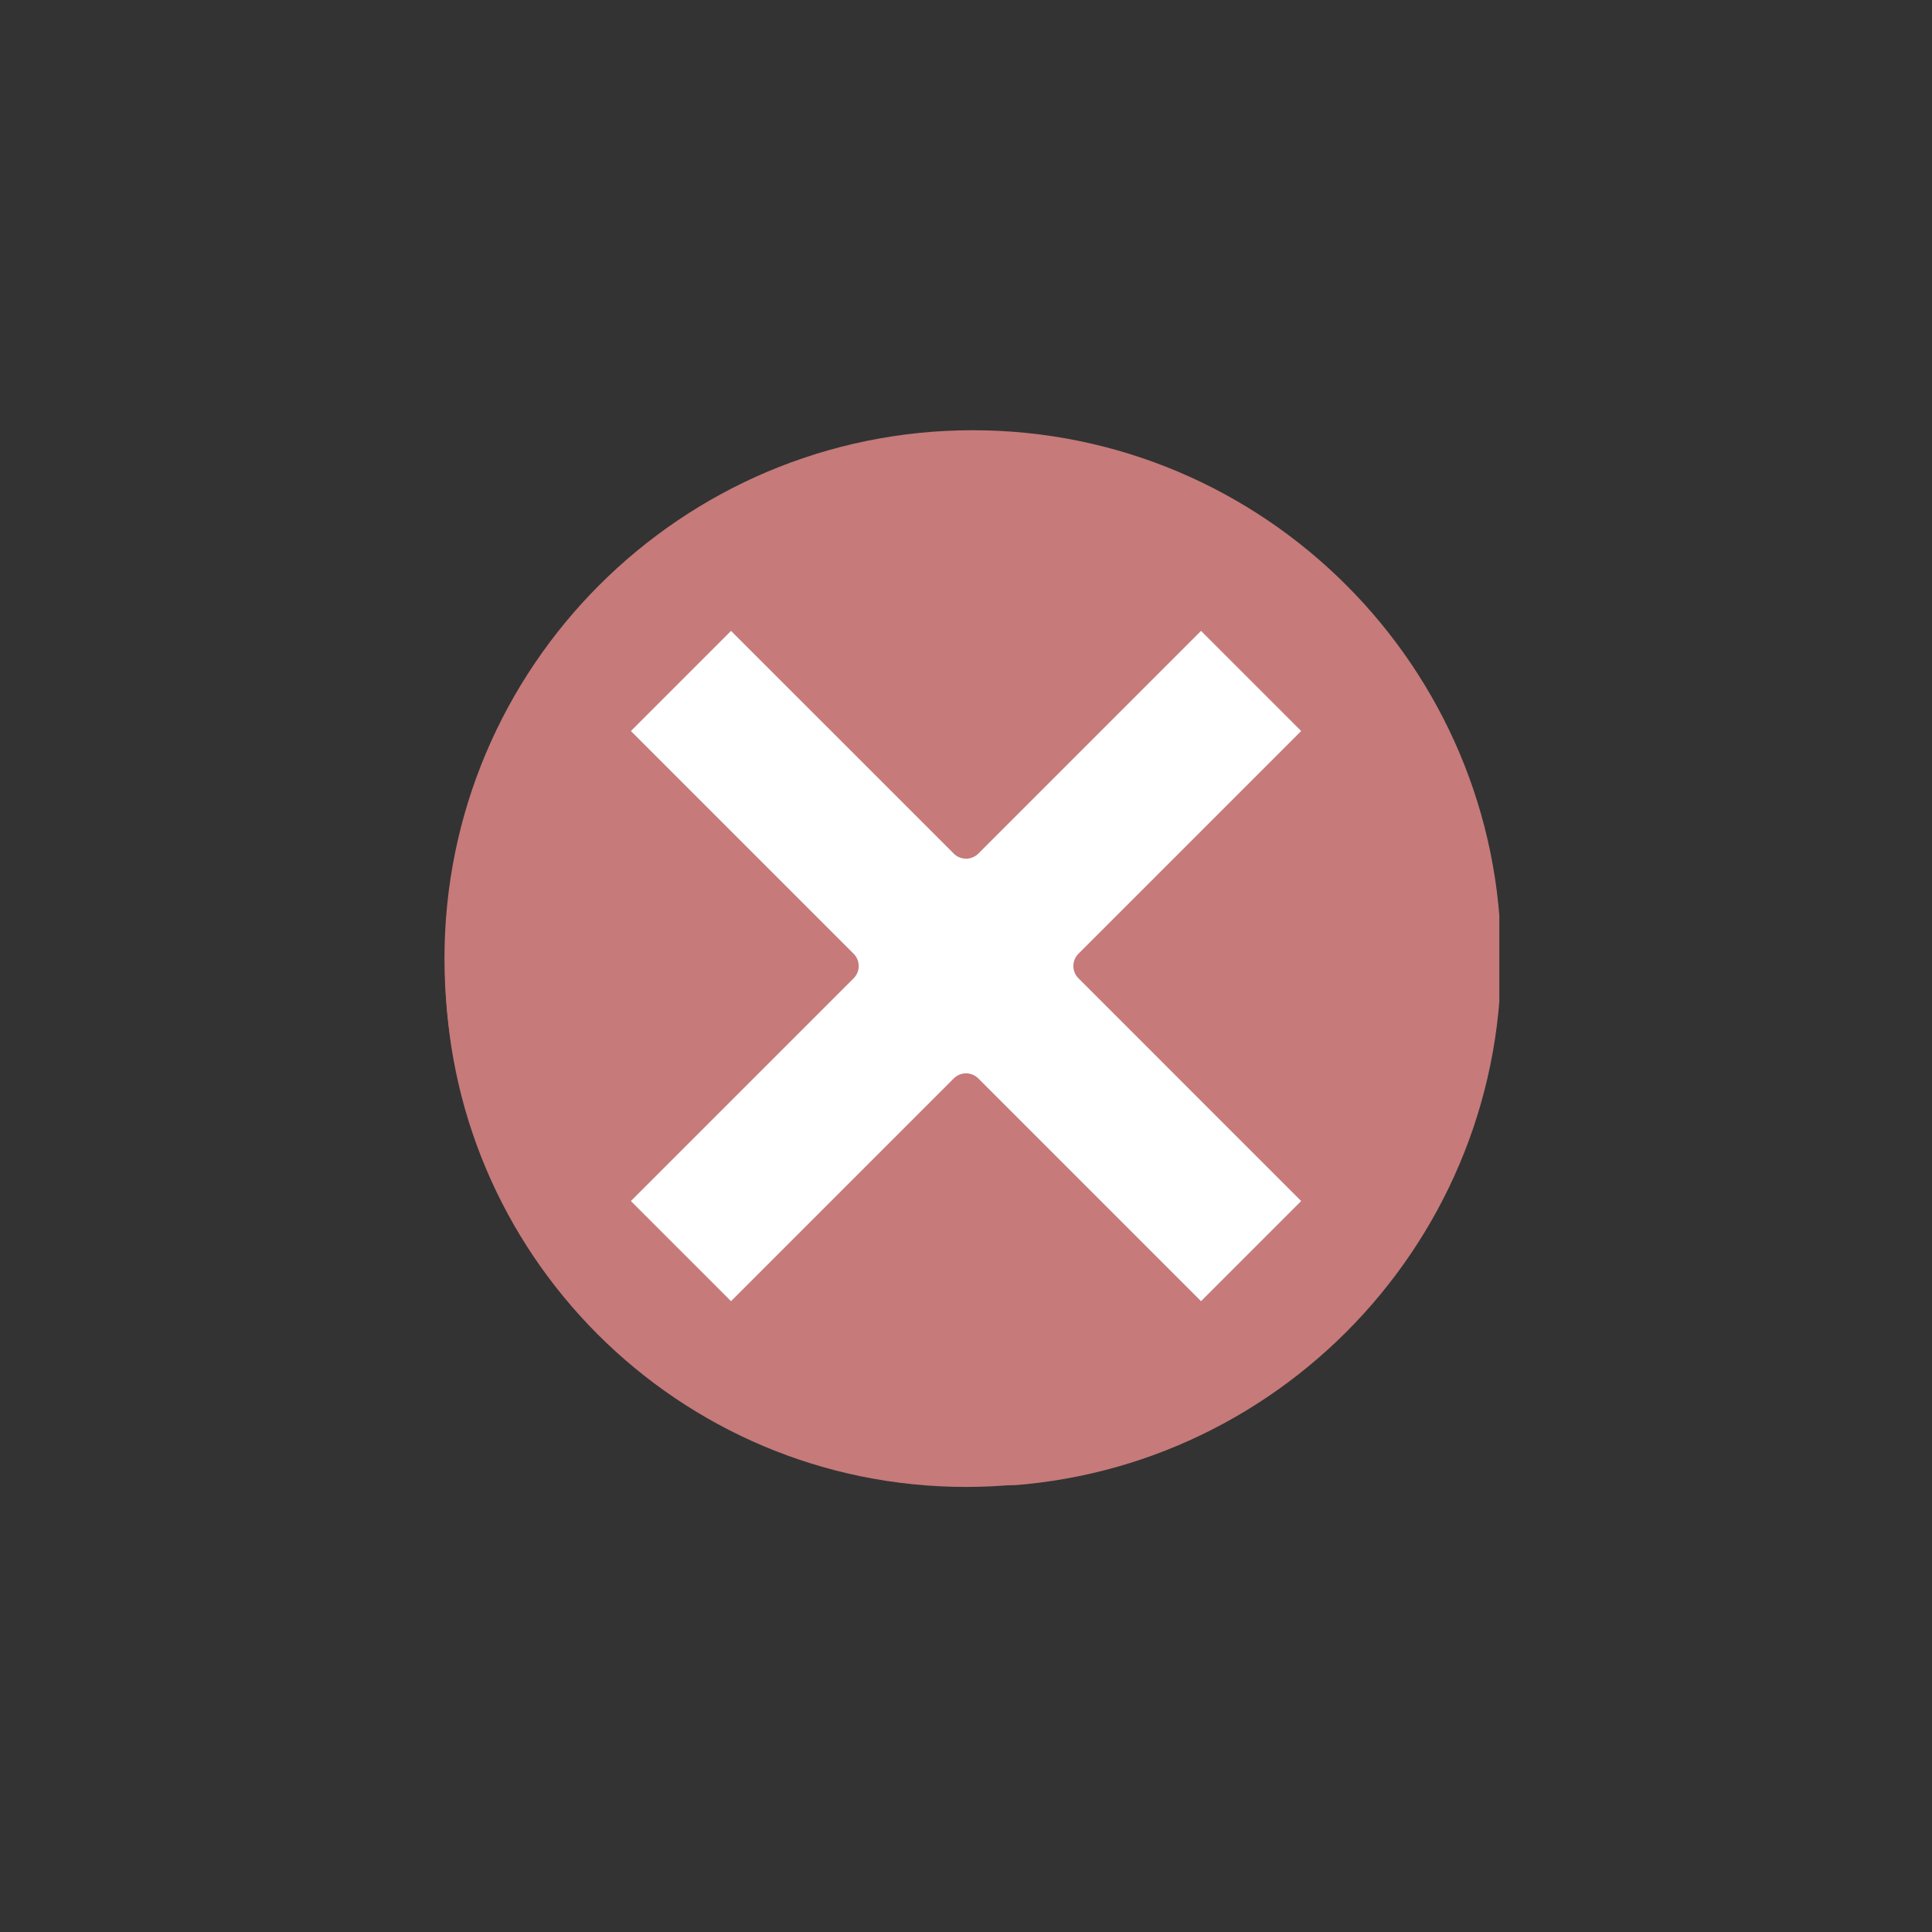
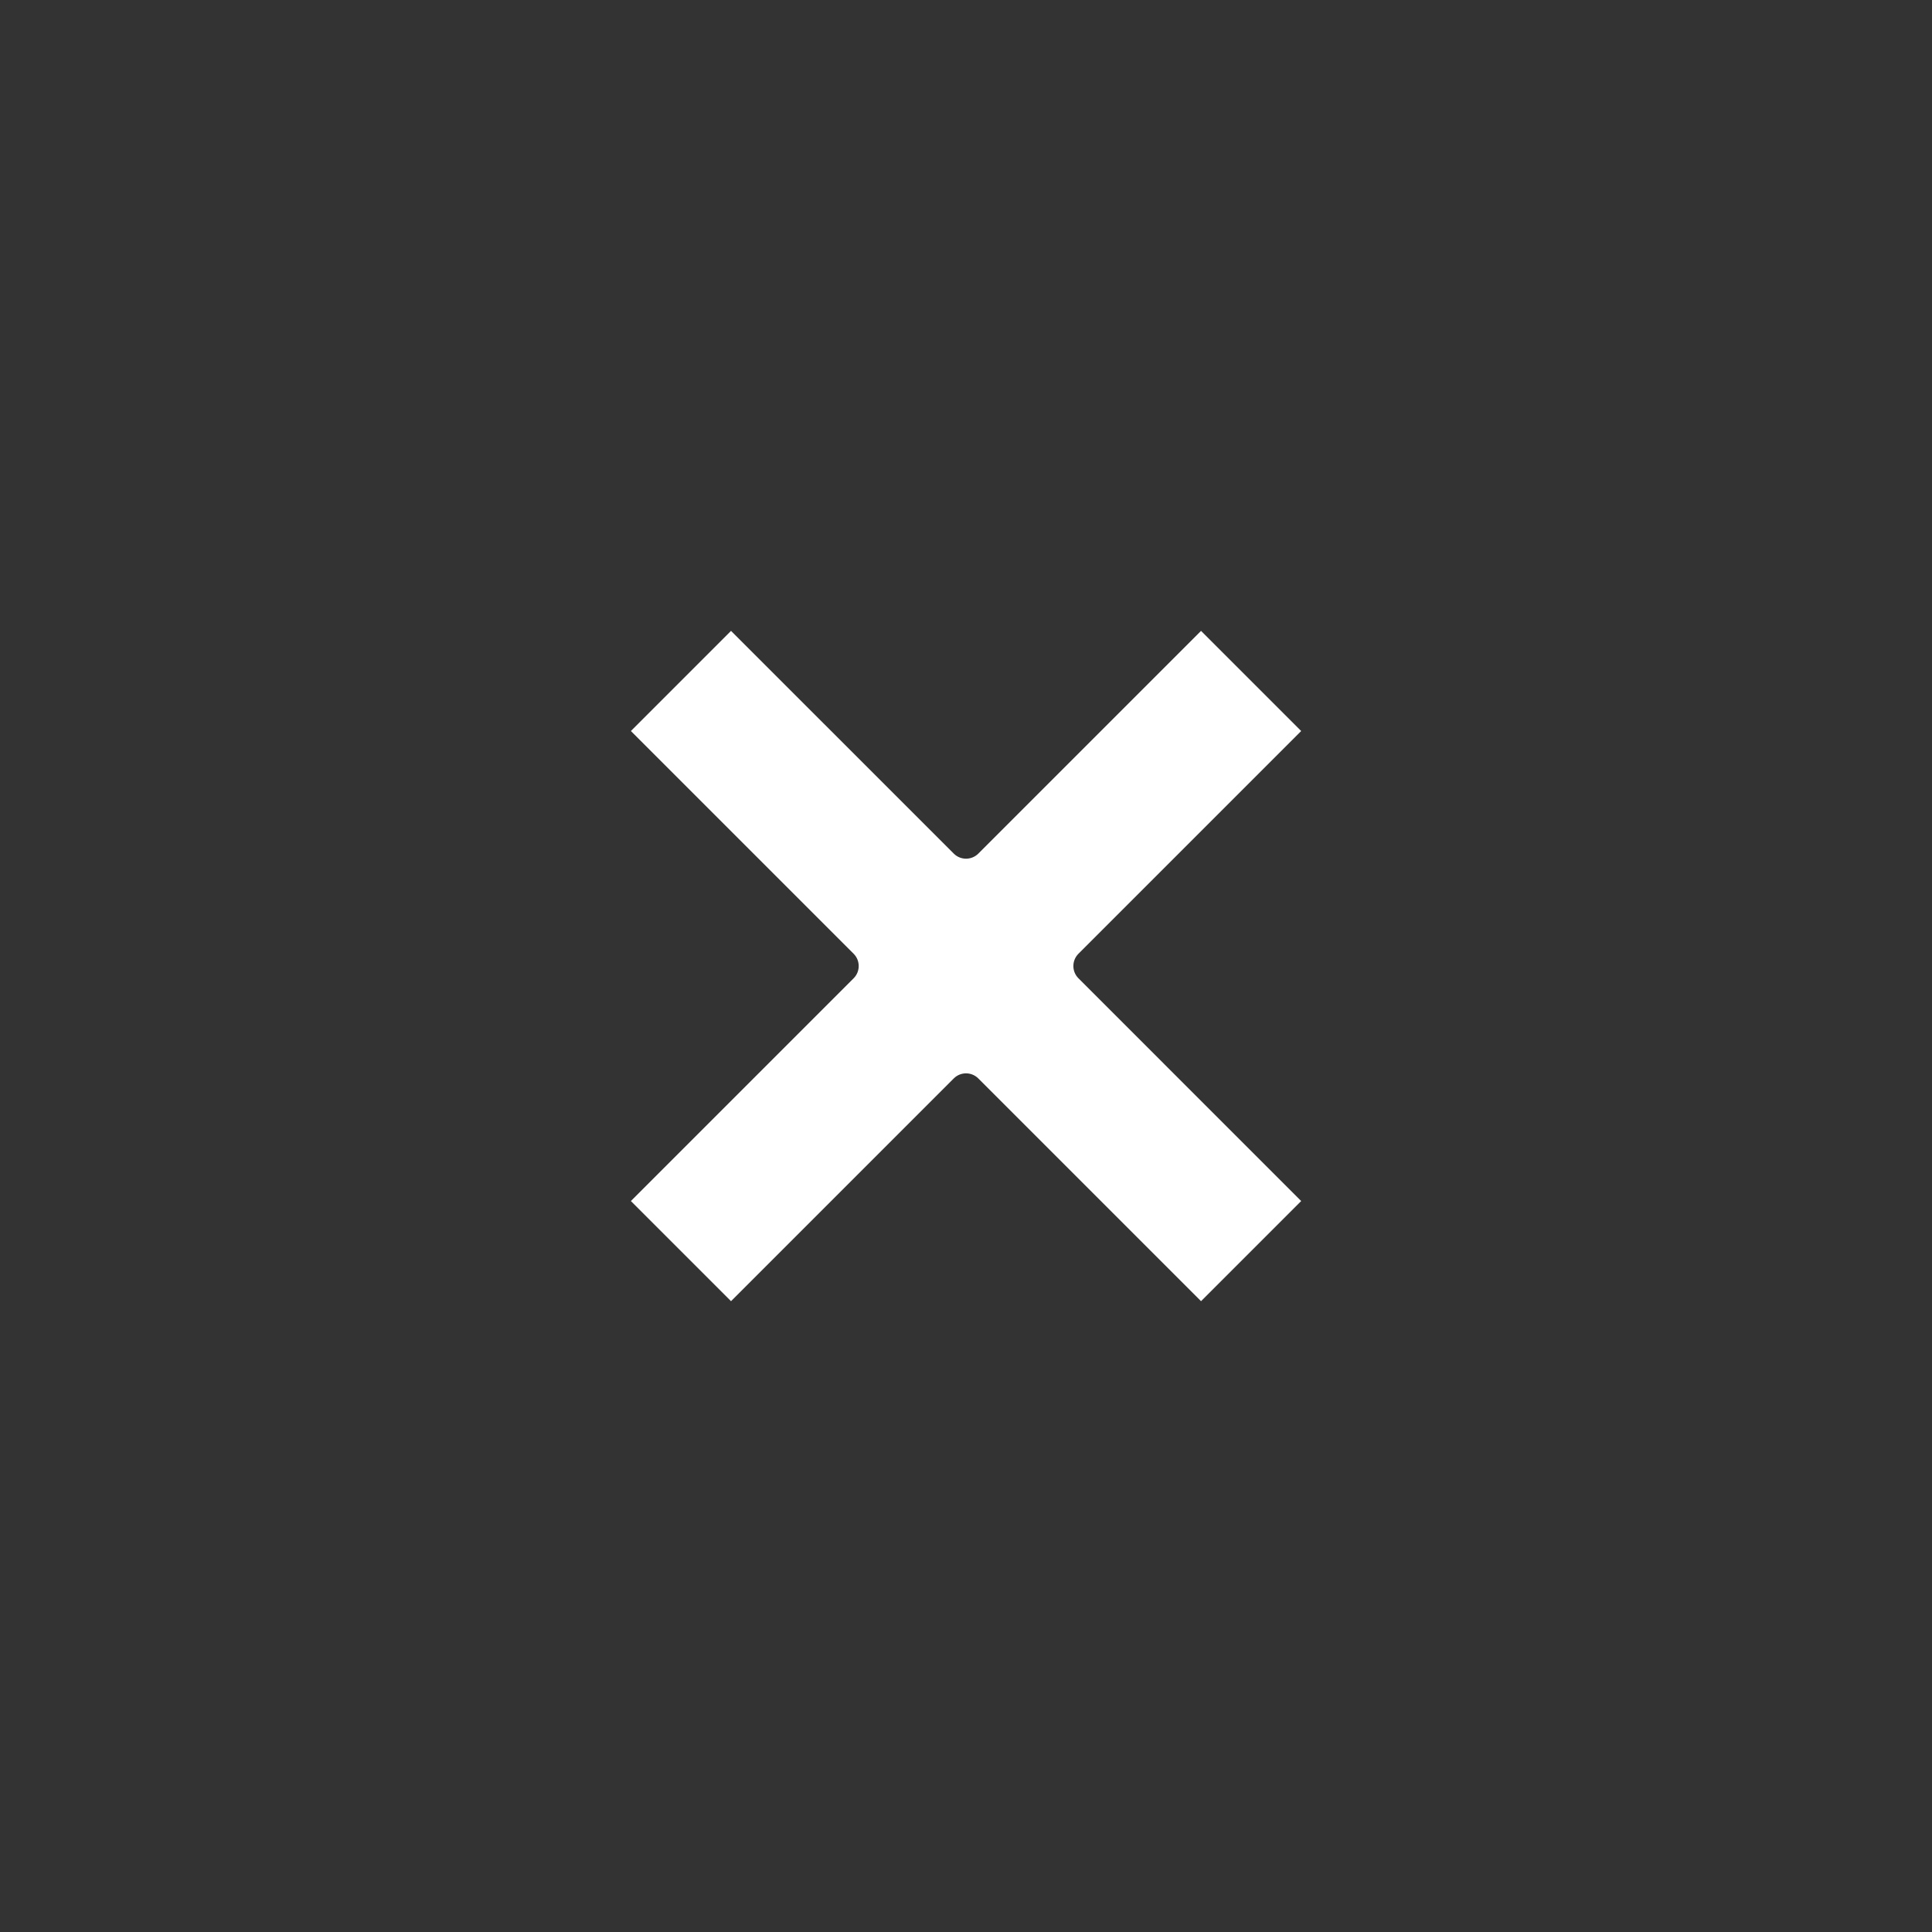
<svg xmlns="http://www.w3.org/2000/svg" width="500" zoomAndPan="magnify" viewBox="0 0 375 375" height="500" preserveAspectRatio="xMidYMid meet" version="1.2">
  <rect x="0" y="0" width="375" height="375" fill="#333333" stroke="none" />
  <defs>
    <clipPath id="7d433c8eb3">
-       <path d="M 86.27 86.398 L 288.77 86.398 L 288.77 288.898 L 86.27 288.898 Z M 86.27 86.398 " />
-     </clipPath>
+       </clipPath>
    <clipPath id="b318b30666">
-       <path d="M 86.27 83.508 L 291.02 83.508 L 291.02 288.258 L 86.27 288.258 Z M 86.27 83.508 " />
-     </clipPath>
+       </clipPath>
  </defs>
  <g id="958bc38716">
    <g clip-rule="nonzero" clip-path="url(#7d433c8eb3)">
-       <path style=" stroke:none;fill-rule:evenodd;fill:#c67a7a;fill-opacity:1;" d="M 288.617 187.504 C 288.617 159.586 277.297 134.309 259.004 116.008 C 240.707 97.715 215.43 86.398 187.508 86.398 C 159.586 86.398 134.309 97.715 116.012 116.008 C 97.719 134.309 86.398 159.586 86.398 187.504 C 86.398 215.426 97.719 240.703 116.012 259 C 134.309 277.297 159.586 288.613 187.508 288.613 C 215.43 288.613 240.707 277.297 259.004 259 C 277.297 240.703 288.617 215.426 288.617 187.504 " />
-     </g>
+       </g>
    <path style=" stroke:none;fill-rule:evenodd;fill:#ffffff;fill-opacity:1;" d="M 185.125 165.684 L 141.891 122.453 L 122.457 141.891 L 165.688 185.121 C 167.004 186.438 167.004 188.574 165.688 189.887 L 122.453 233.121 L 141.891 252.559 L 185.125 209.324 C 186.441 208.008 188.574 208.008 189.891 209.328 L 233.121 252.559 L 252.559 233.121 L 209.328 189.887 C 208.012 188.574 208.012 186.438 209.328 185.121 L 252.559 141.891 L 233.121 122.453 L 189.891 165.684 C 188.574 167 186.441 167 185.125 165.684 " />
    <g clip-rule="nonzero" clip-path="url(#b318b30666)">
-       <path style=" stroke:none;fill-rule:nonzero;fill:#c67a7a;fill-opacity:1;" d="M 188.816 83.508 C 132.234 83.508 86.27 129.473 86.27 186.055 C 86.27 242.637 132.234 288.598 188.816 288.598 C 245.395 288.598 291.359 242.637 291.359 186.055 C 291.359 129.473 245.395 83.508 188.816 83.508 Z M 188.816 92.055 C 240.777 92.055 282.812 134.09 282.812 186.055 C 282.812 238.016 240.777 280.055 188.816 280.055 C 136.852 280.055 94.816 238.016 94.816 186.055 C 94.816 134.09 136.852 92.055 188.816 92.055 Z M 188.816 92.055 " />
-     </g>
+       </g>
  </g>
</svg>